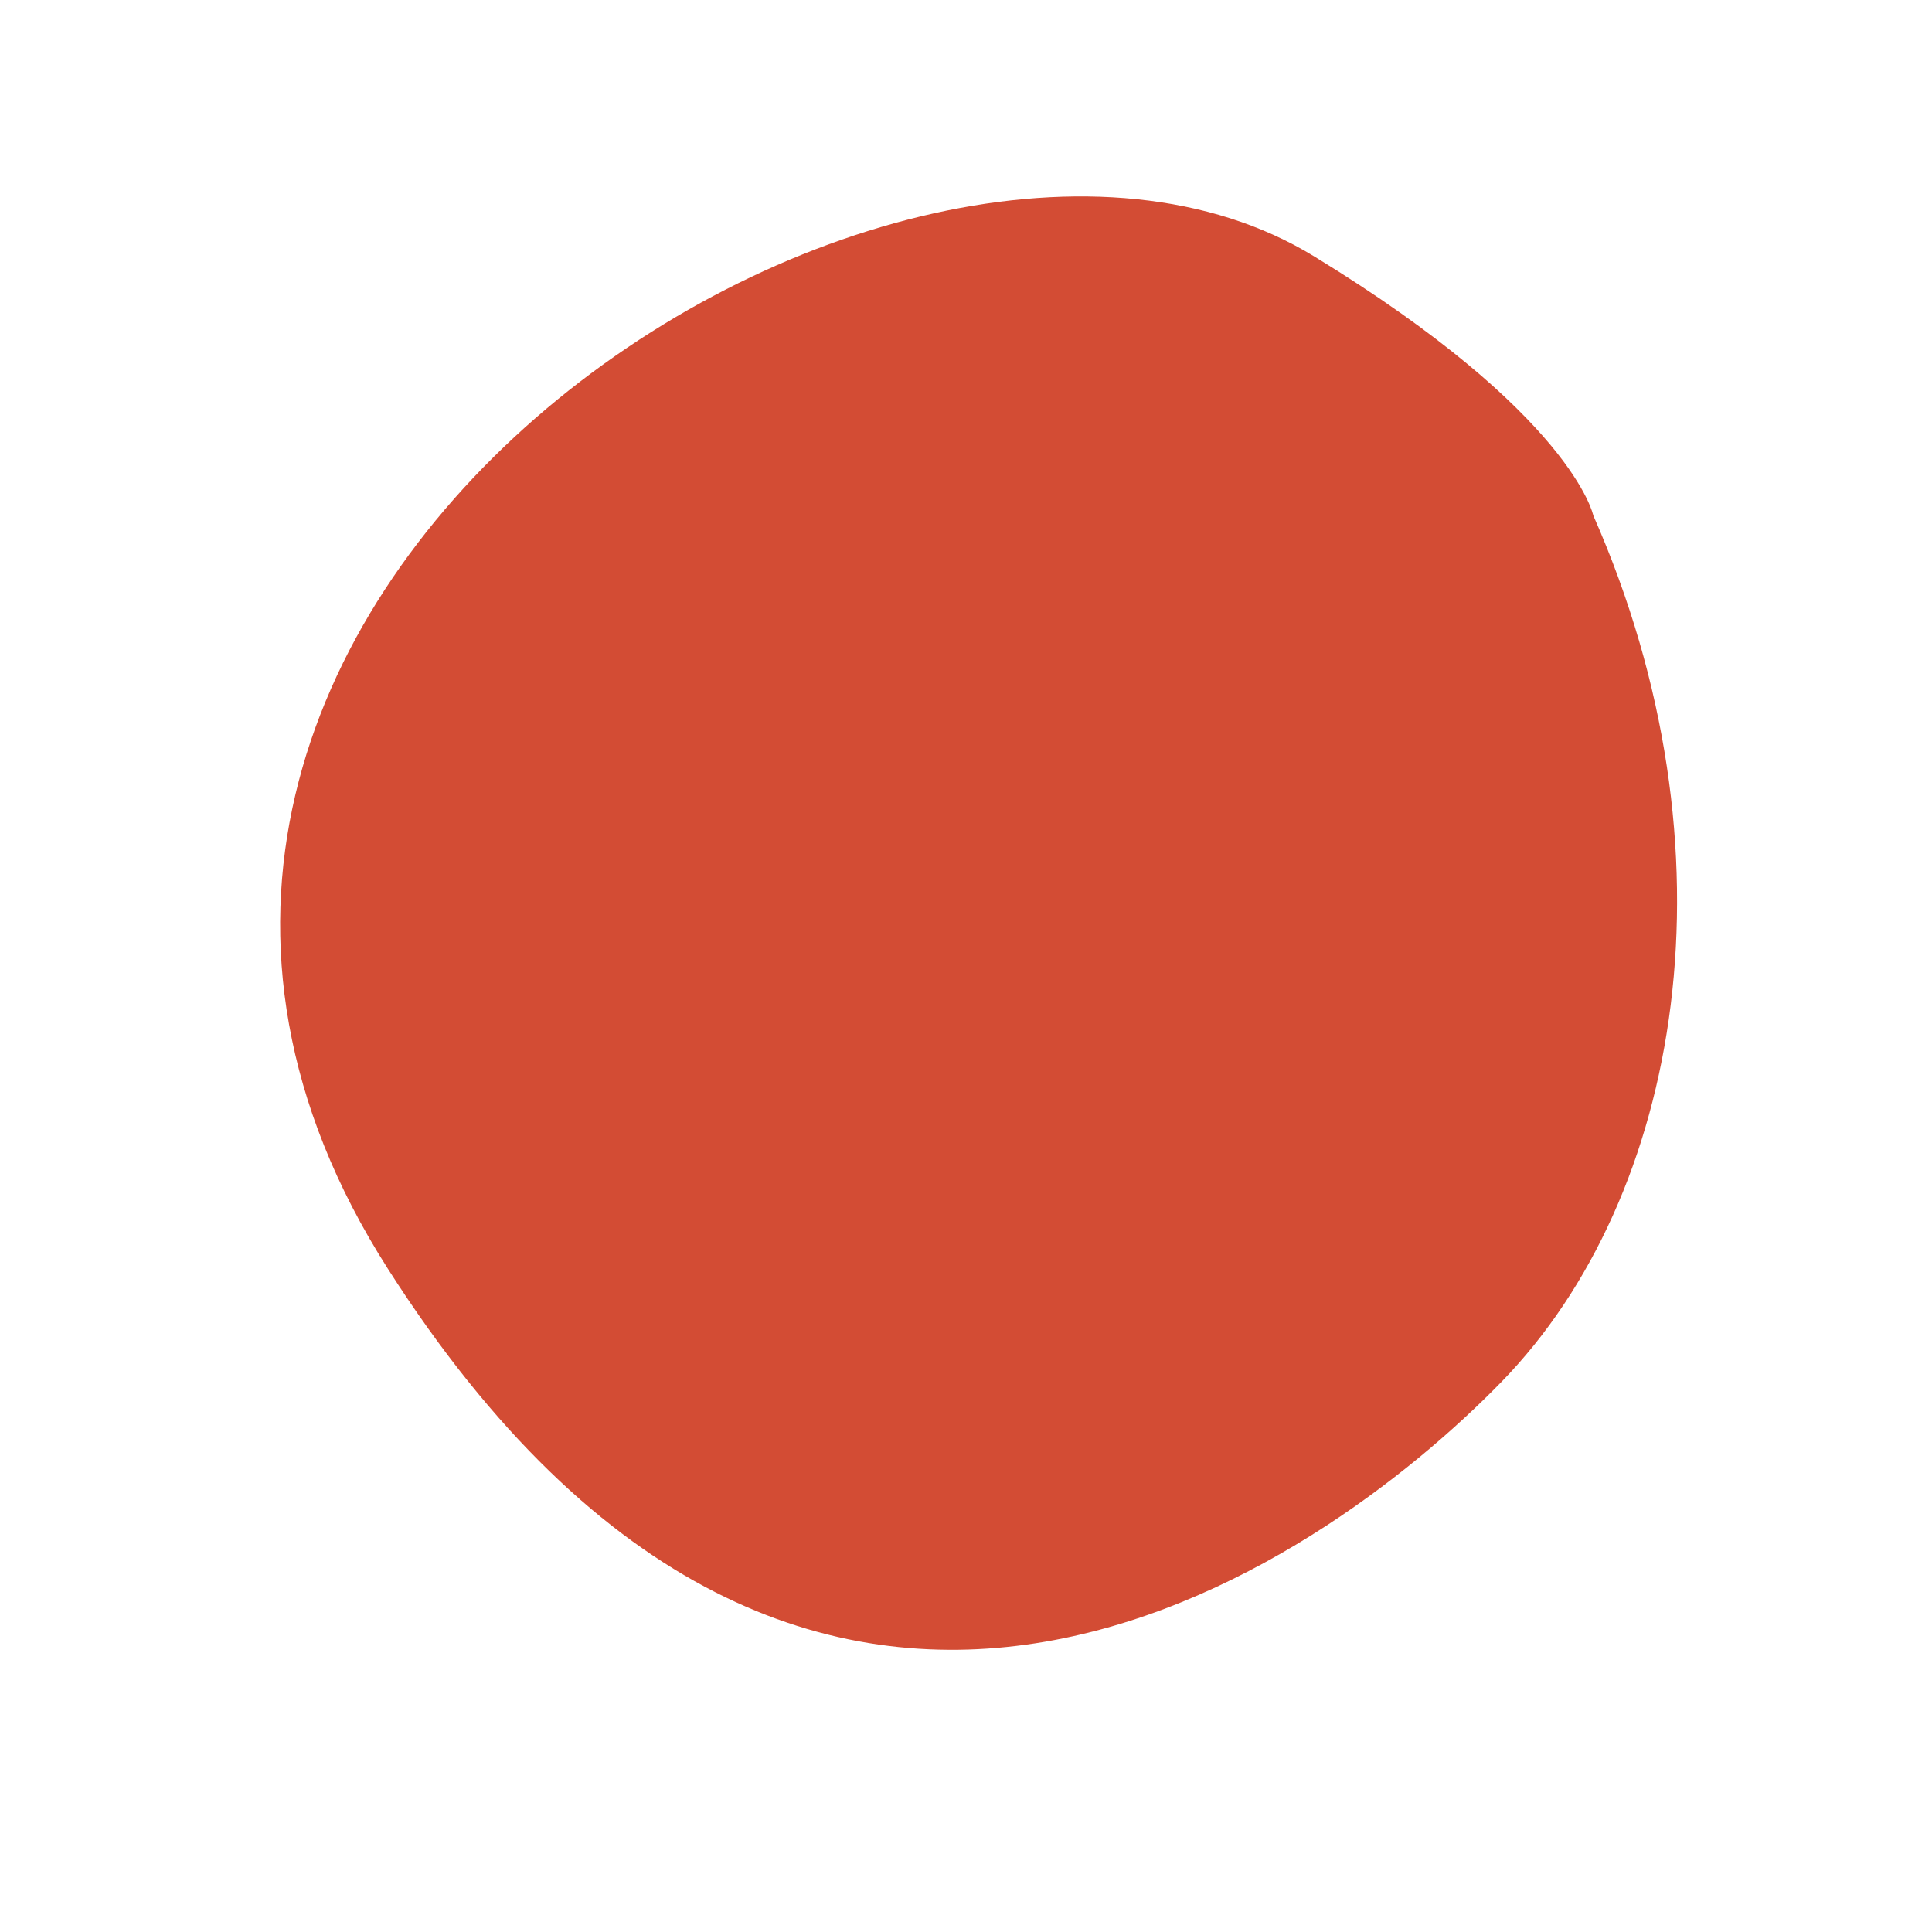
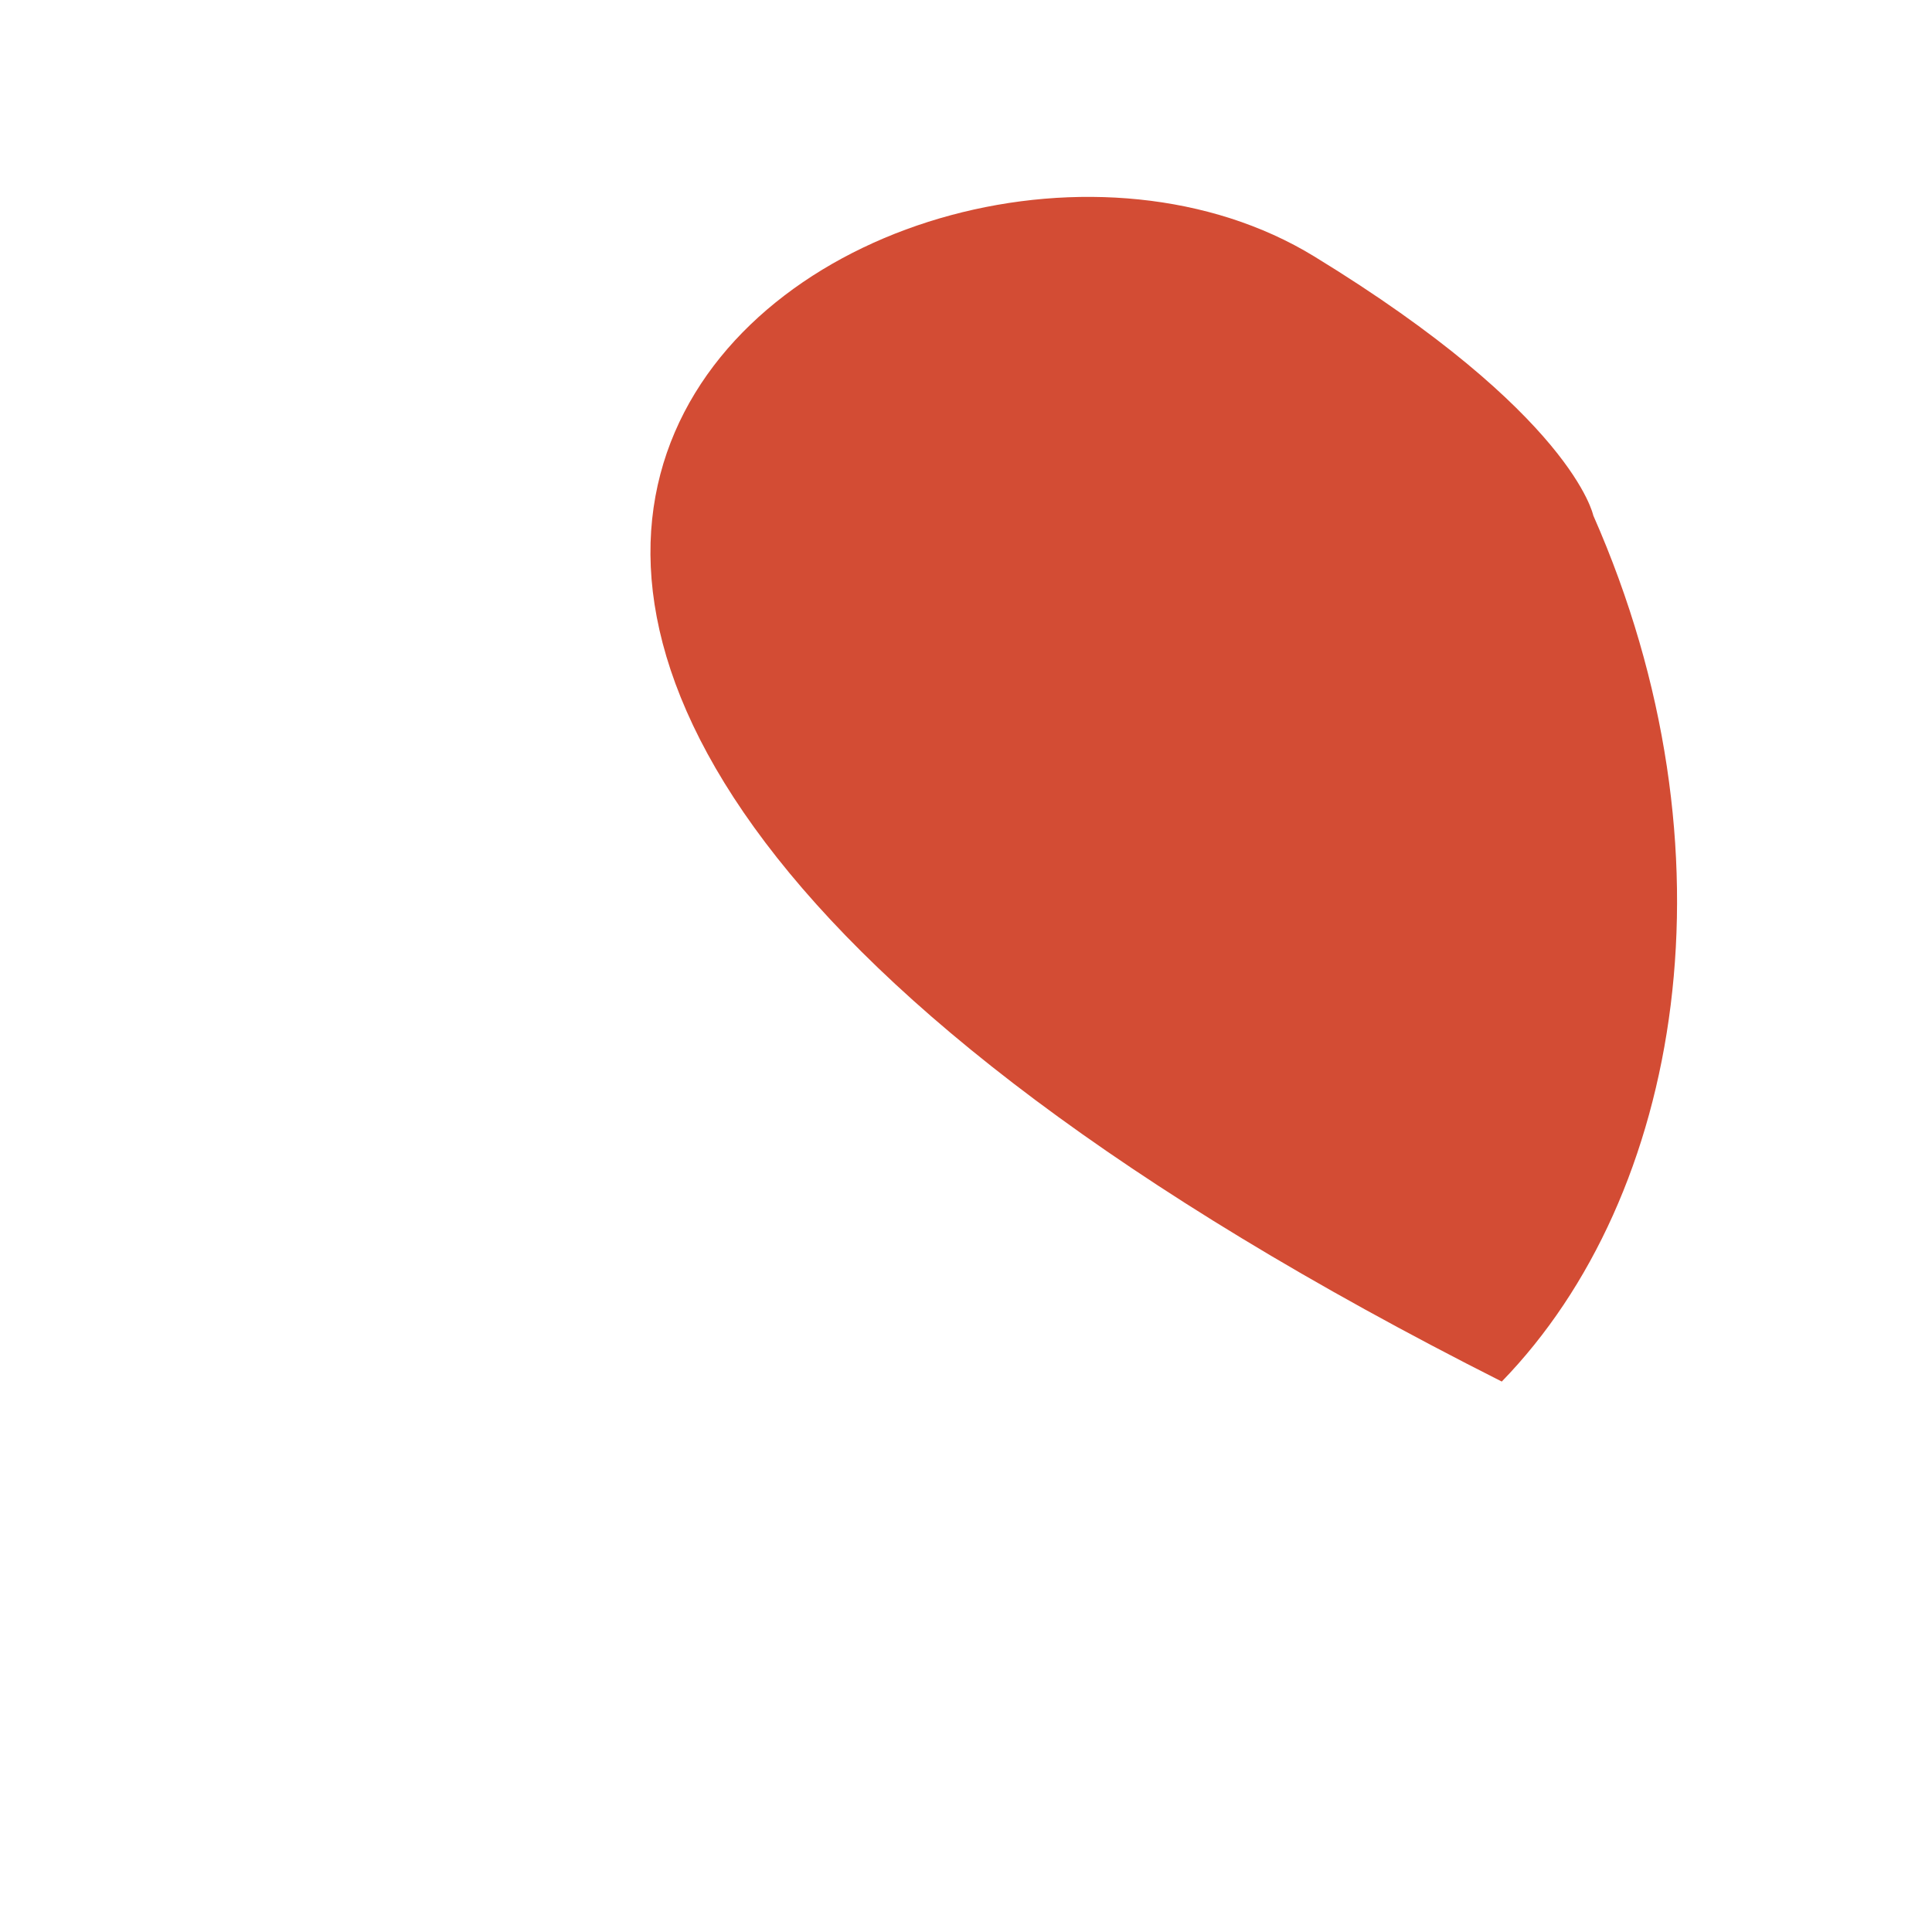
<svg xmlns="http://www.w3.org/2000/svg" width="300" zoomAndPan="magnify" viewBox="0 0 224.88 225" height="300" preserveAspectRatio="xMidYMid meet">
-   <path fill="#d34c34" d="M 185.492 60.027 C 202.746 99.164 195.836 139.289 174.836 160.895 C 153.84 182.504 94.348 224.938 45.102 147.746 C -4.145 70.559 104.285 0.062 152.988 29.859 C 183.109 48.273 185.492 60.027 185.492 60.027 Z M 185.492 60.027 " fill-opacity="1" fill-rule="nonzero" />
+   <path fill="#d34c34" d="M 185.492 60.027 C 202.746 99.164 195.836 139.289 174.836 160.895 C -4.145 70.559 104.285 0.062 152.988 29.859 C 183.109 48.273 185.492 60.027 185.492 60.027 Z M 185.492 60.027 " fill-opacity="1" fill-rule="nonzero" />
</svg>